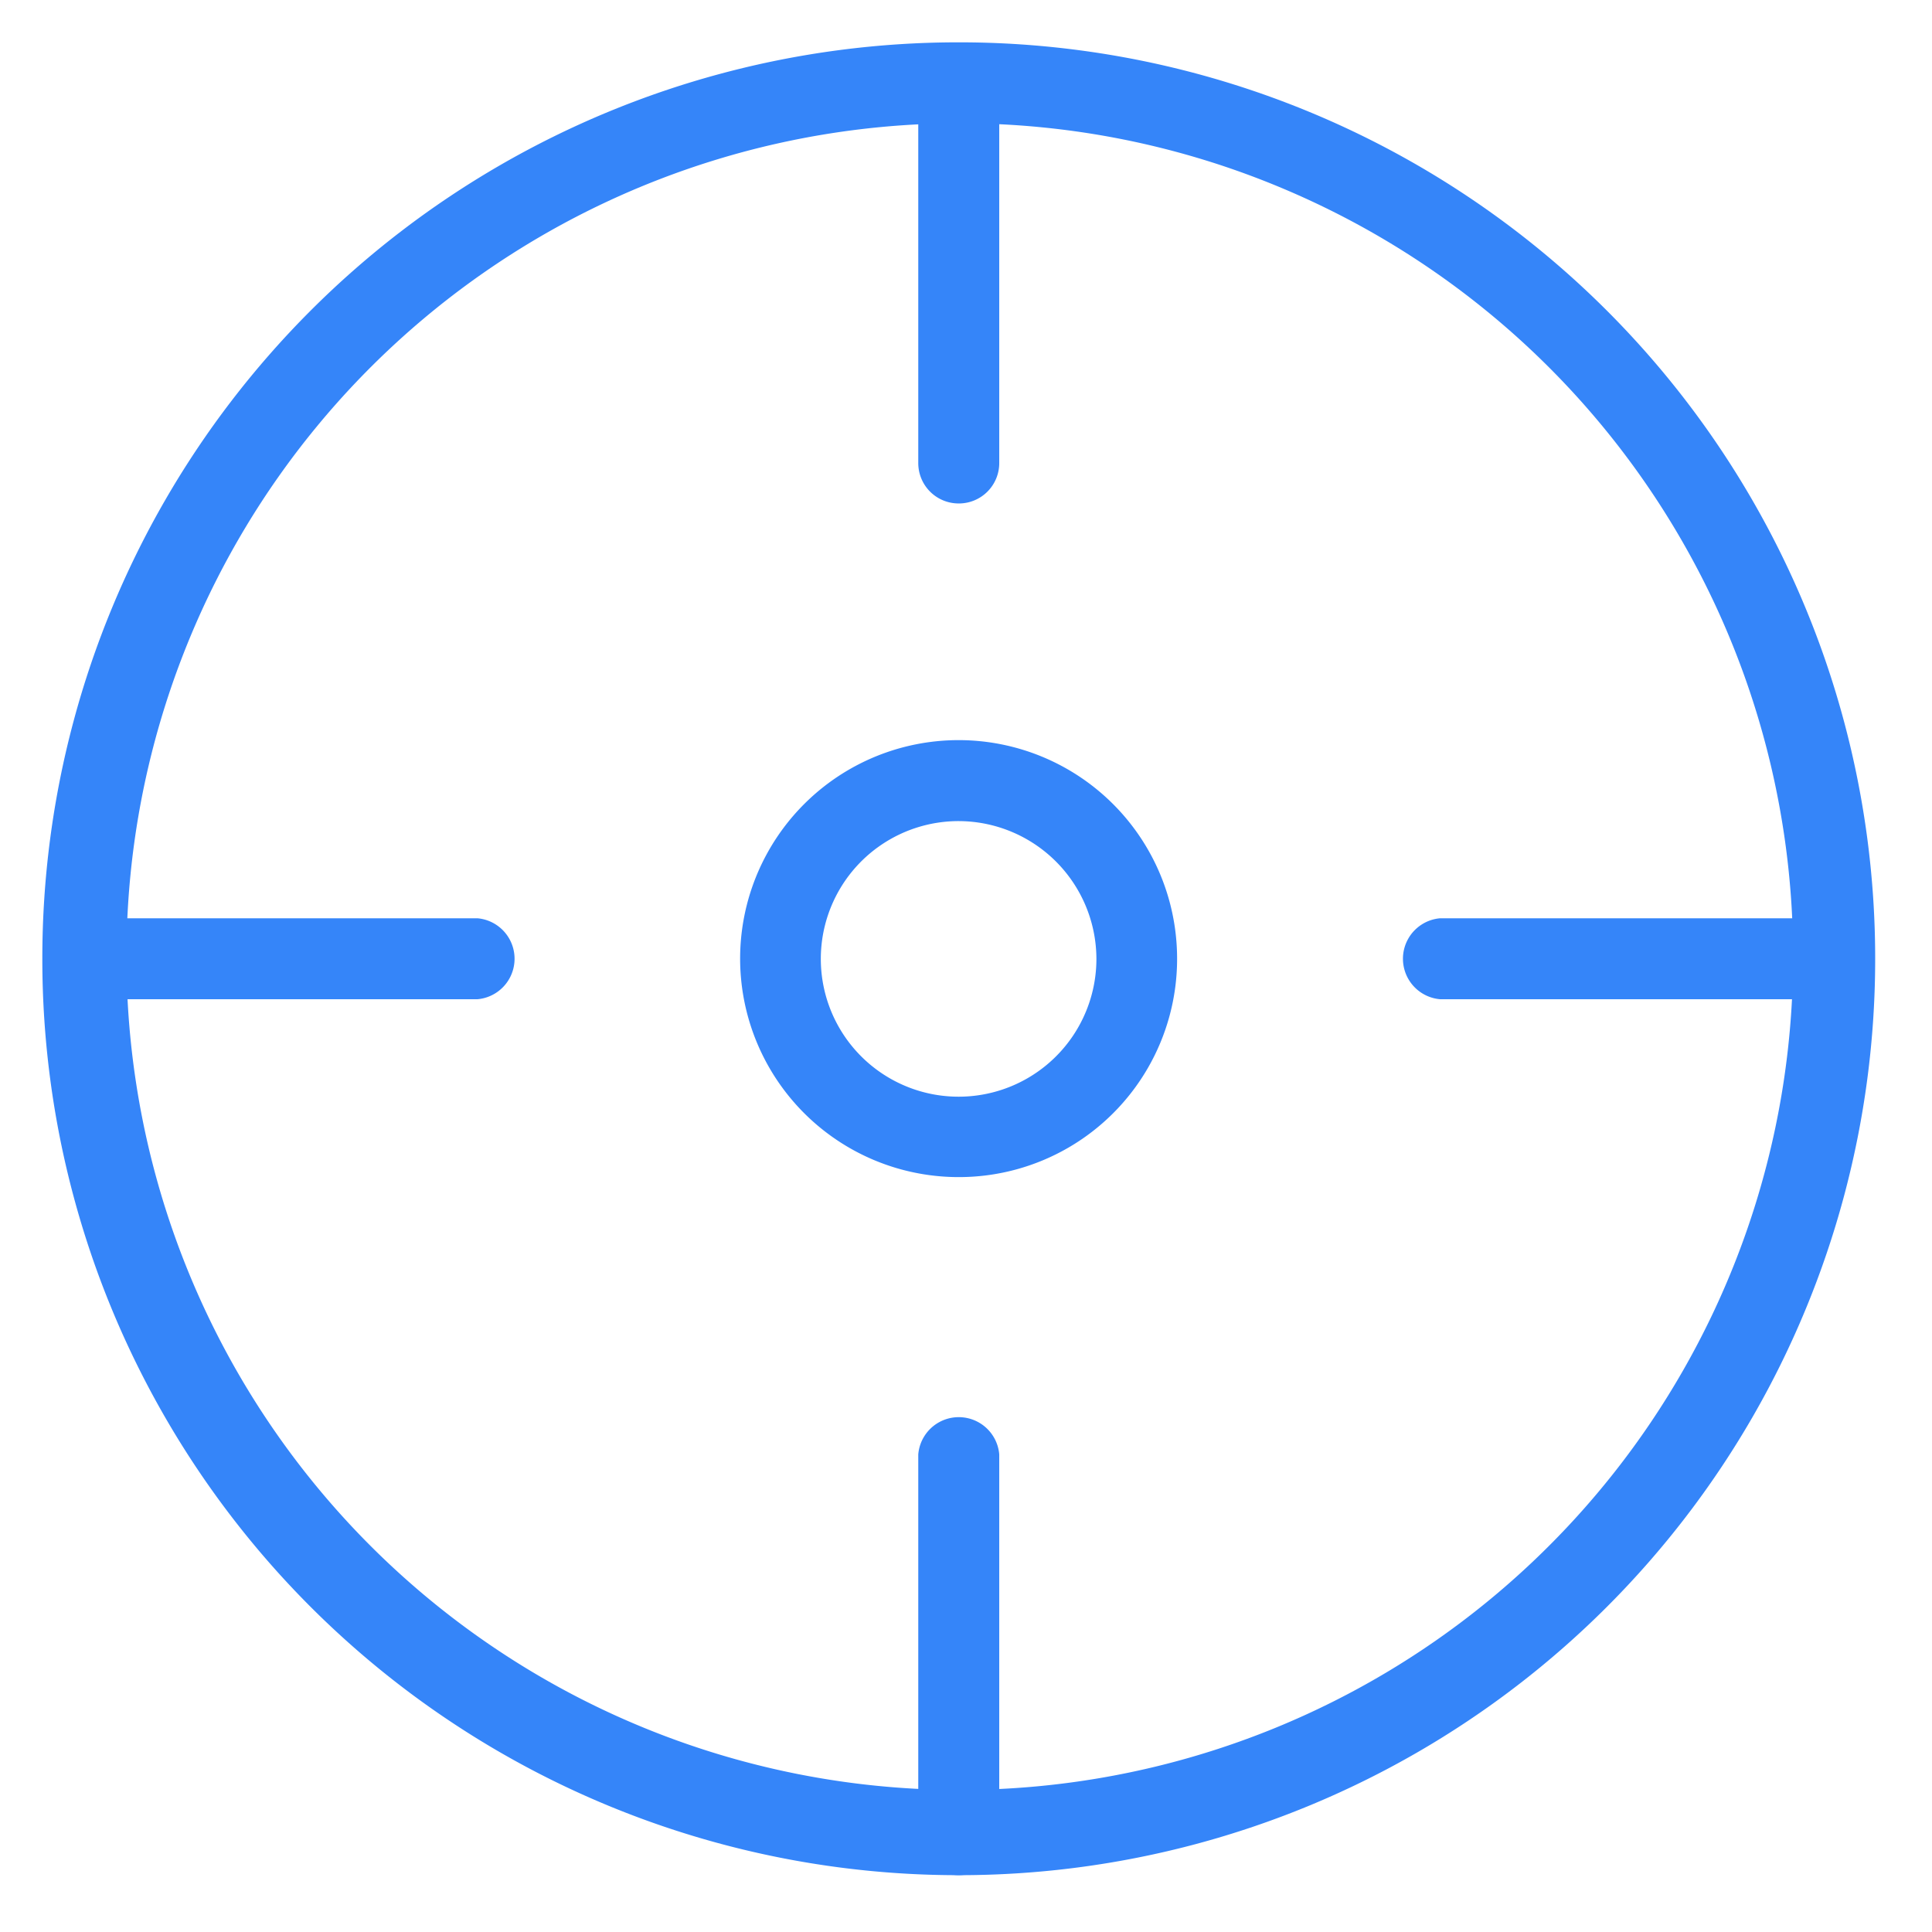
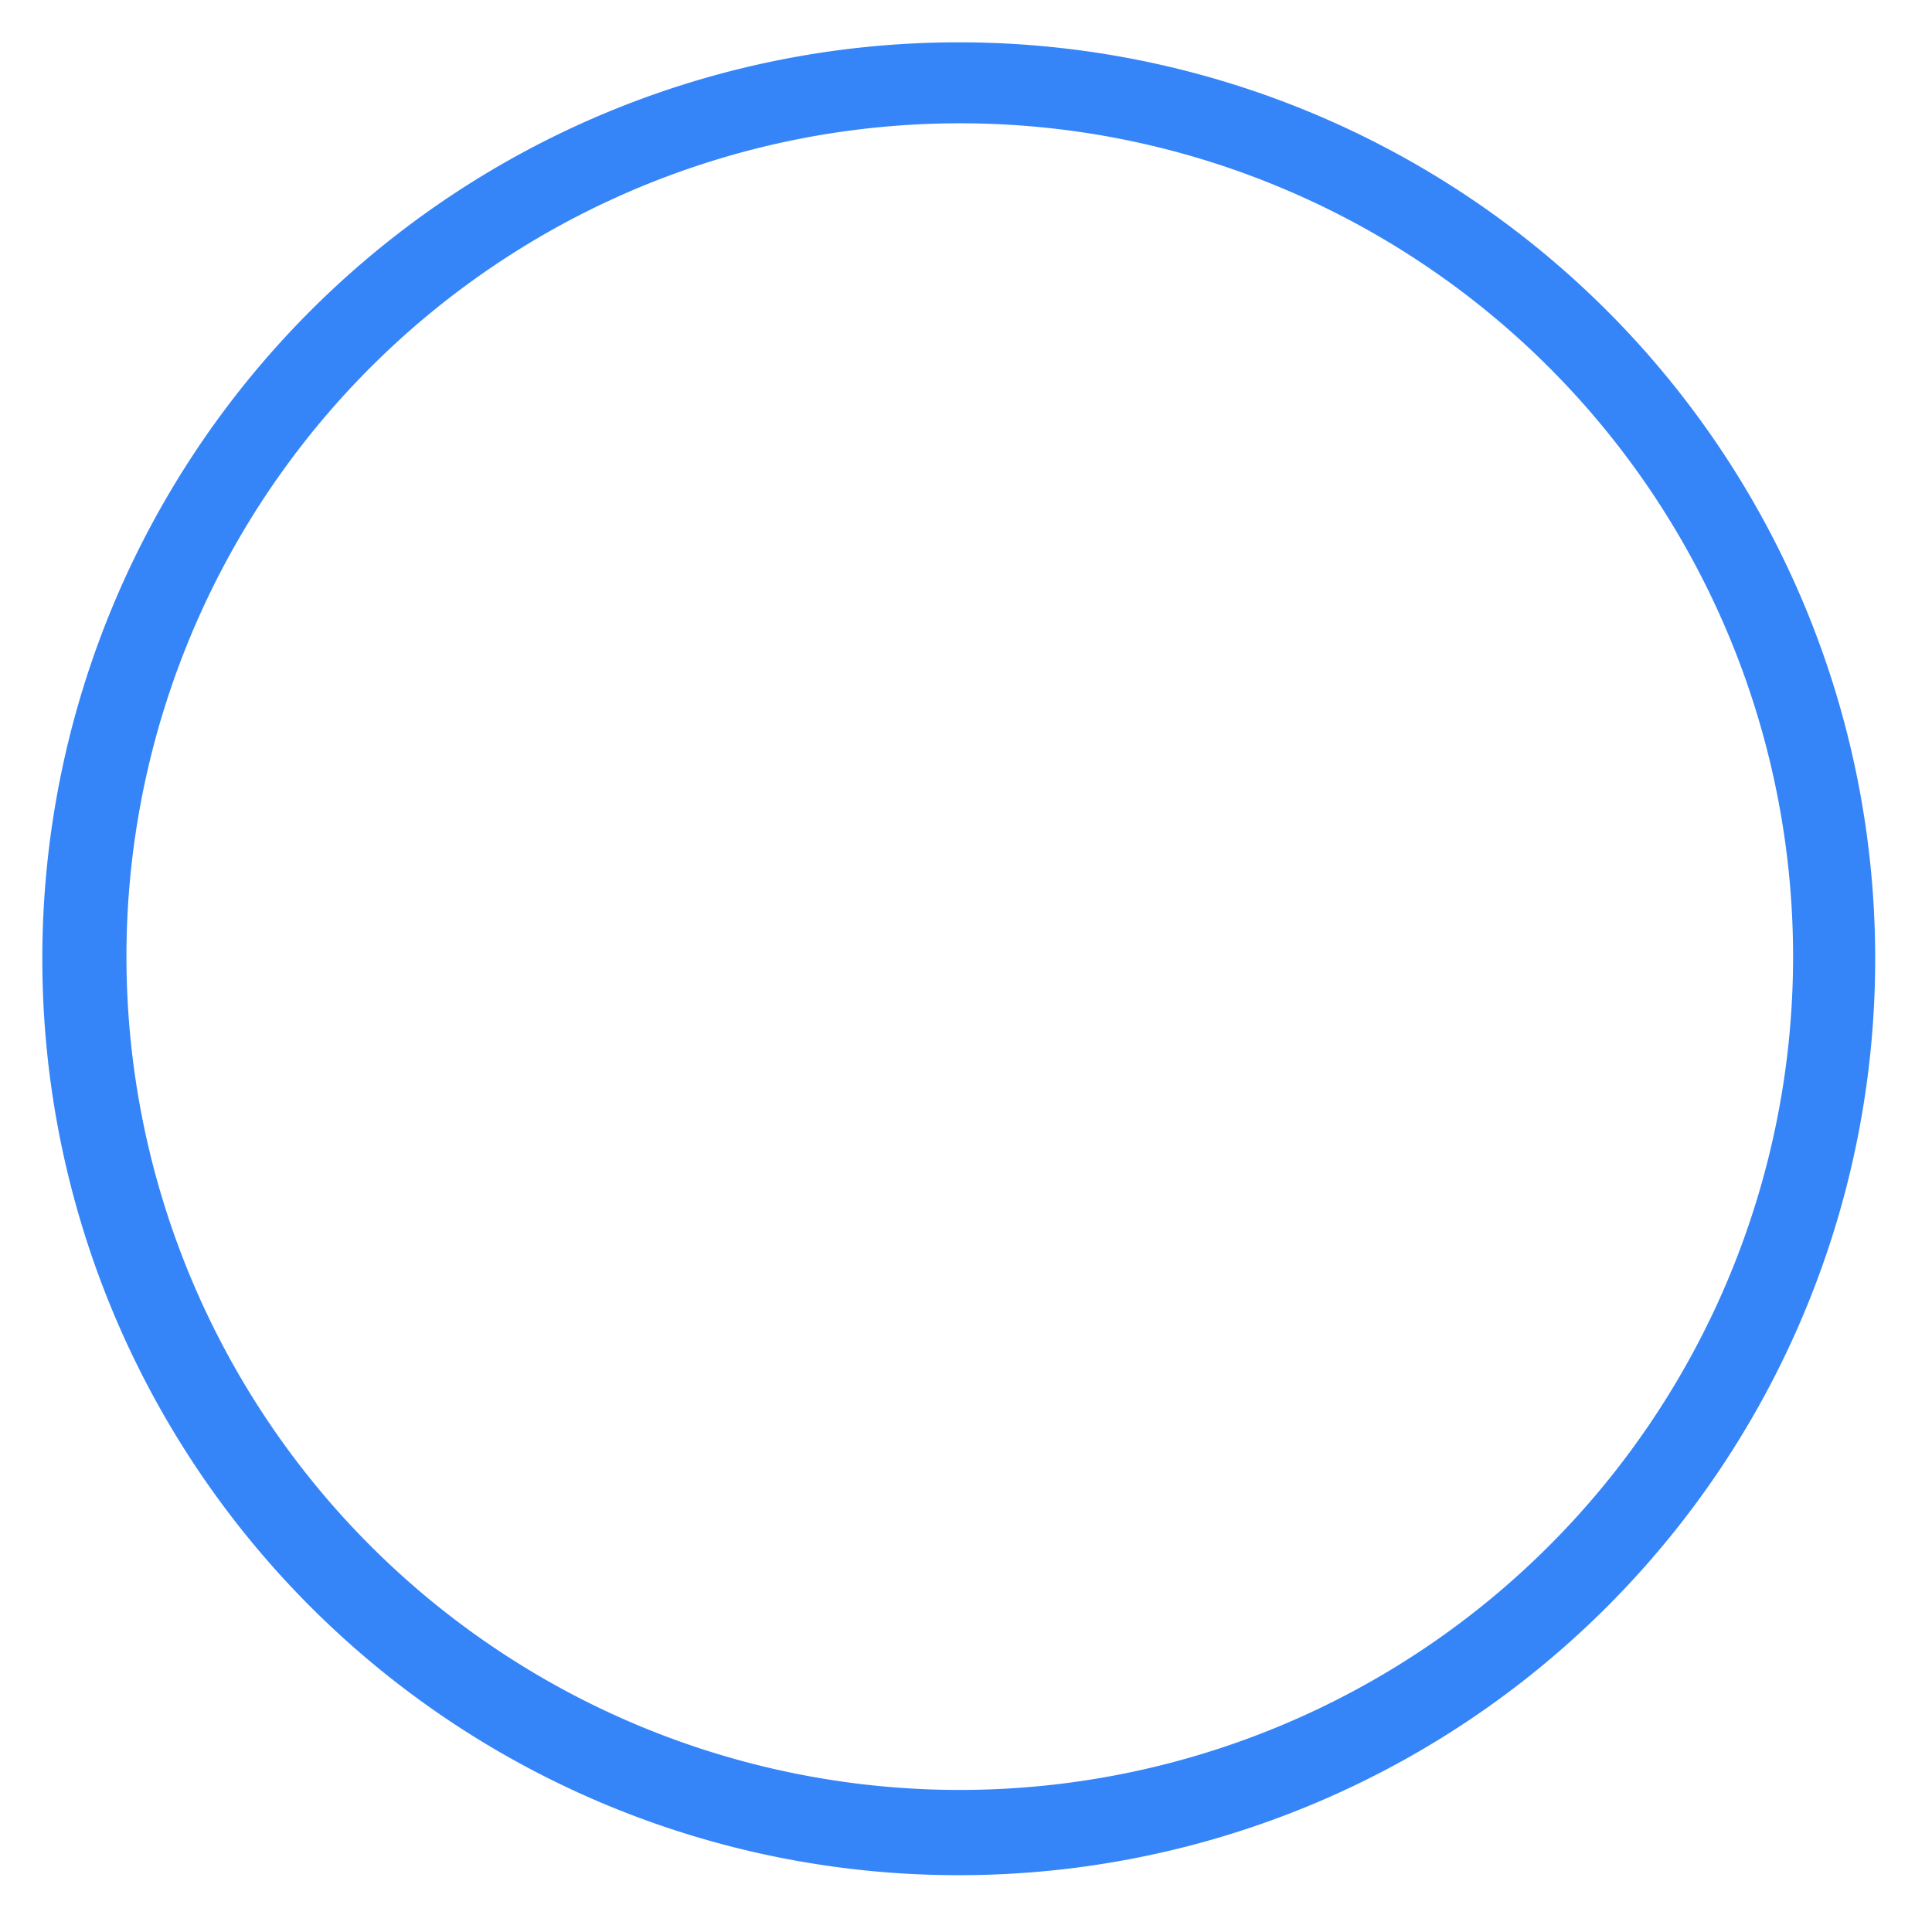
<svg xmlns="http://www.w3.org/2000/svg" t="1564105314655" class="icon" viewBox="0 0 1024 1024" version="1.1" p-id="5357" width="200" height="200">
  <defs>
    <style type="text/css" />
  </defs>
  <path d="M508.235 993.882A485.496 485.496 0 0 1 22.438 508.235 485.496 485.496 0 0 1 508.235 22.438 485.496 485.496 0 0 1 993.882 508.235 485.496 485.496 0 0 1 508.235 993.882z m0-928.527a441.675 441.675 0 1 0 172.273 34.786 440.32 440.32 0 0 0-172.273-34.786z" fill="#3585F9" p-id="5358" />
-   <path d="M508.235 266.842a21.384 21.384 0 0 1-21.534-21.384V43.821a21.534 21.534 0 0 1 42.918 0V245.459a21.384 21.384 0 0 1-21.384 21.384zM508.235 993.882a21.534 21.534 0 0 1-21.534-21.384V770.861a21.534 21.534 0 0 1 42.918 0v201.638A21.534 21.534 0 0 1 508.235 993.882zM252.988 529.619H43.821a21.534 21.534 0 0 1 0-42.918H252.988a21.534 21.534 0 0 1 0 42.918zM972.499 529.619H763.332a21.534 21.534 0 0 1 0-42.918h209.167a21.534 21.534 0 0 1 0 42.918zM508.235 623.887a115.802 115.802 0 1 1 115.652-115.652 115.652 115.652 0 0 1-115.652 115.652z m0-188.687a73.035 73.035 0 1 0 72.885 73.035 73.186 73.186 0 0 0-72.885-73.035z" fill="#3585F9" p-id="5359" />
</svg>